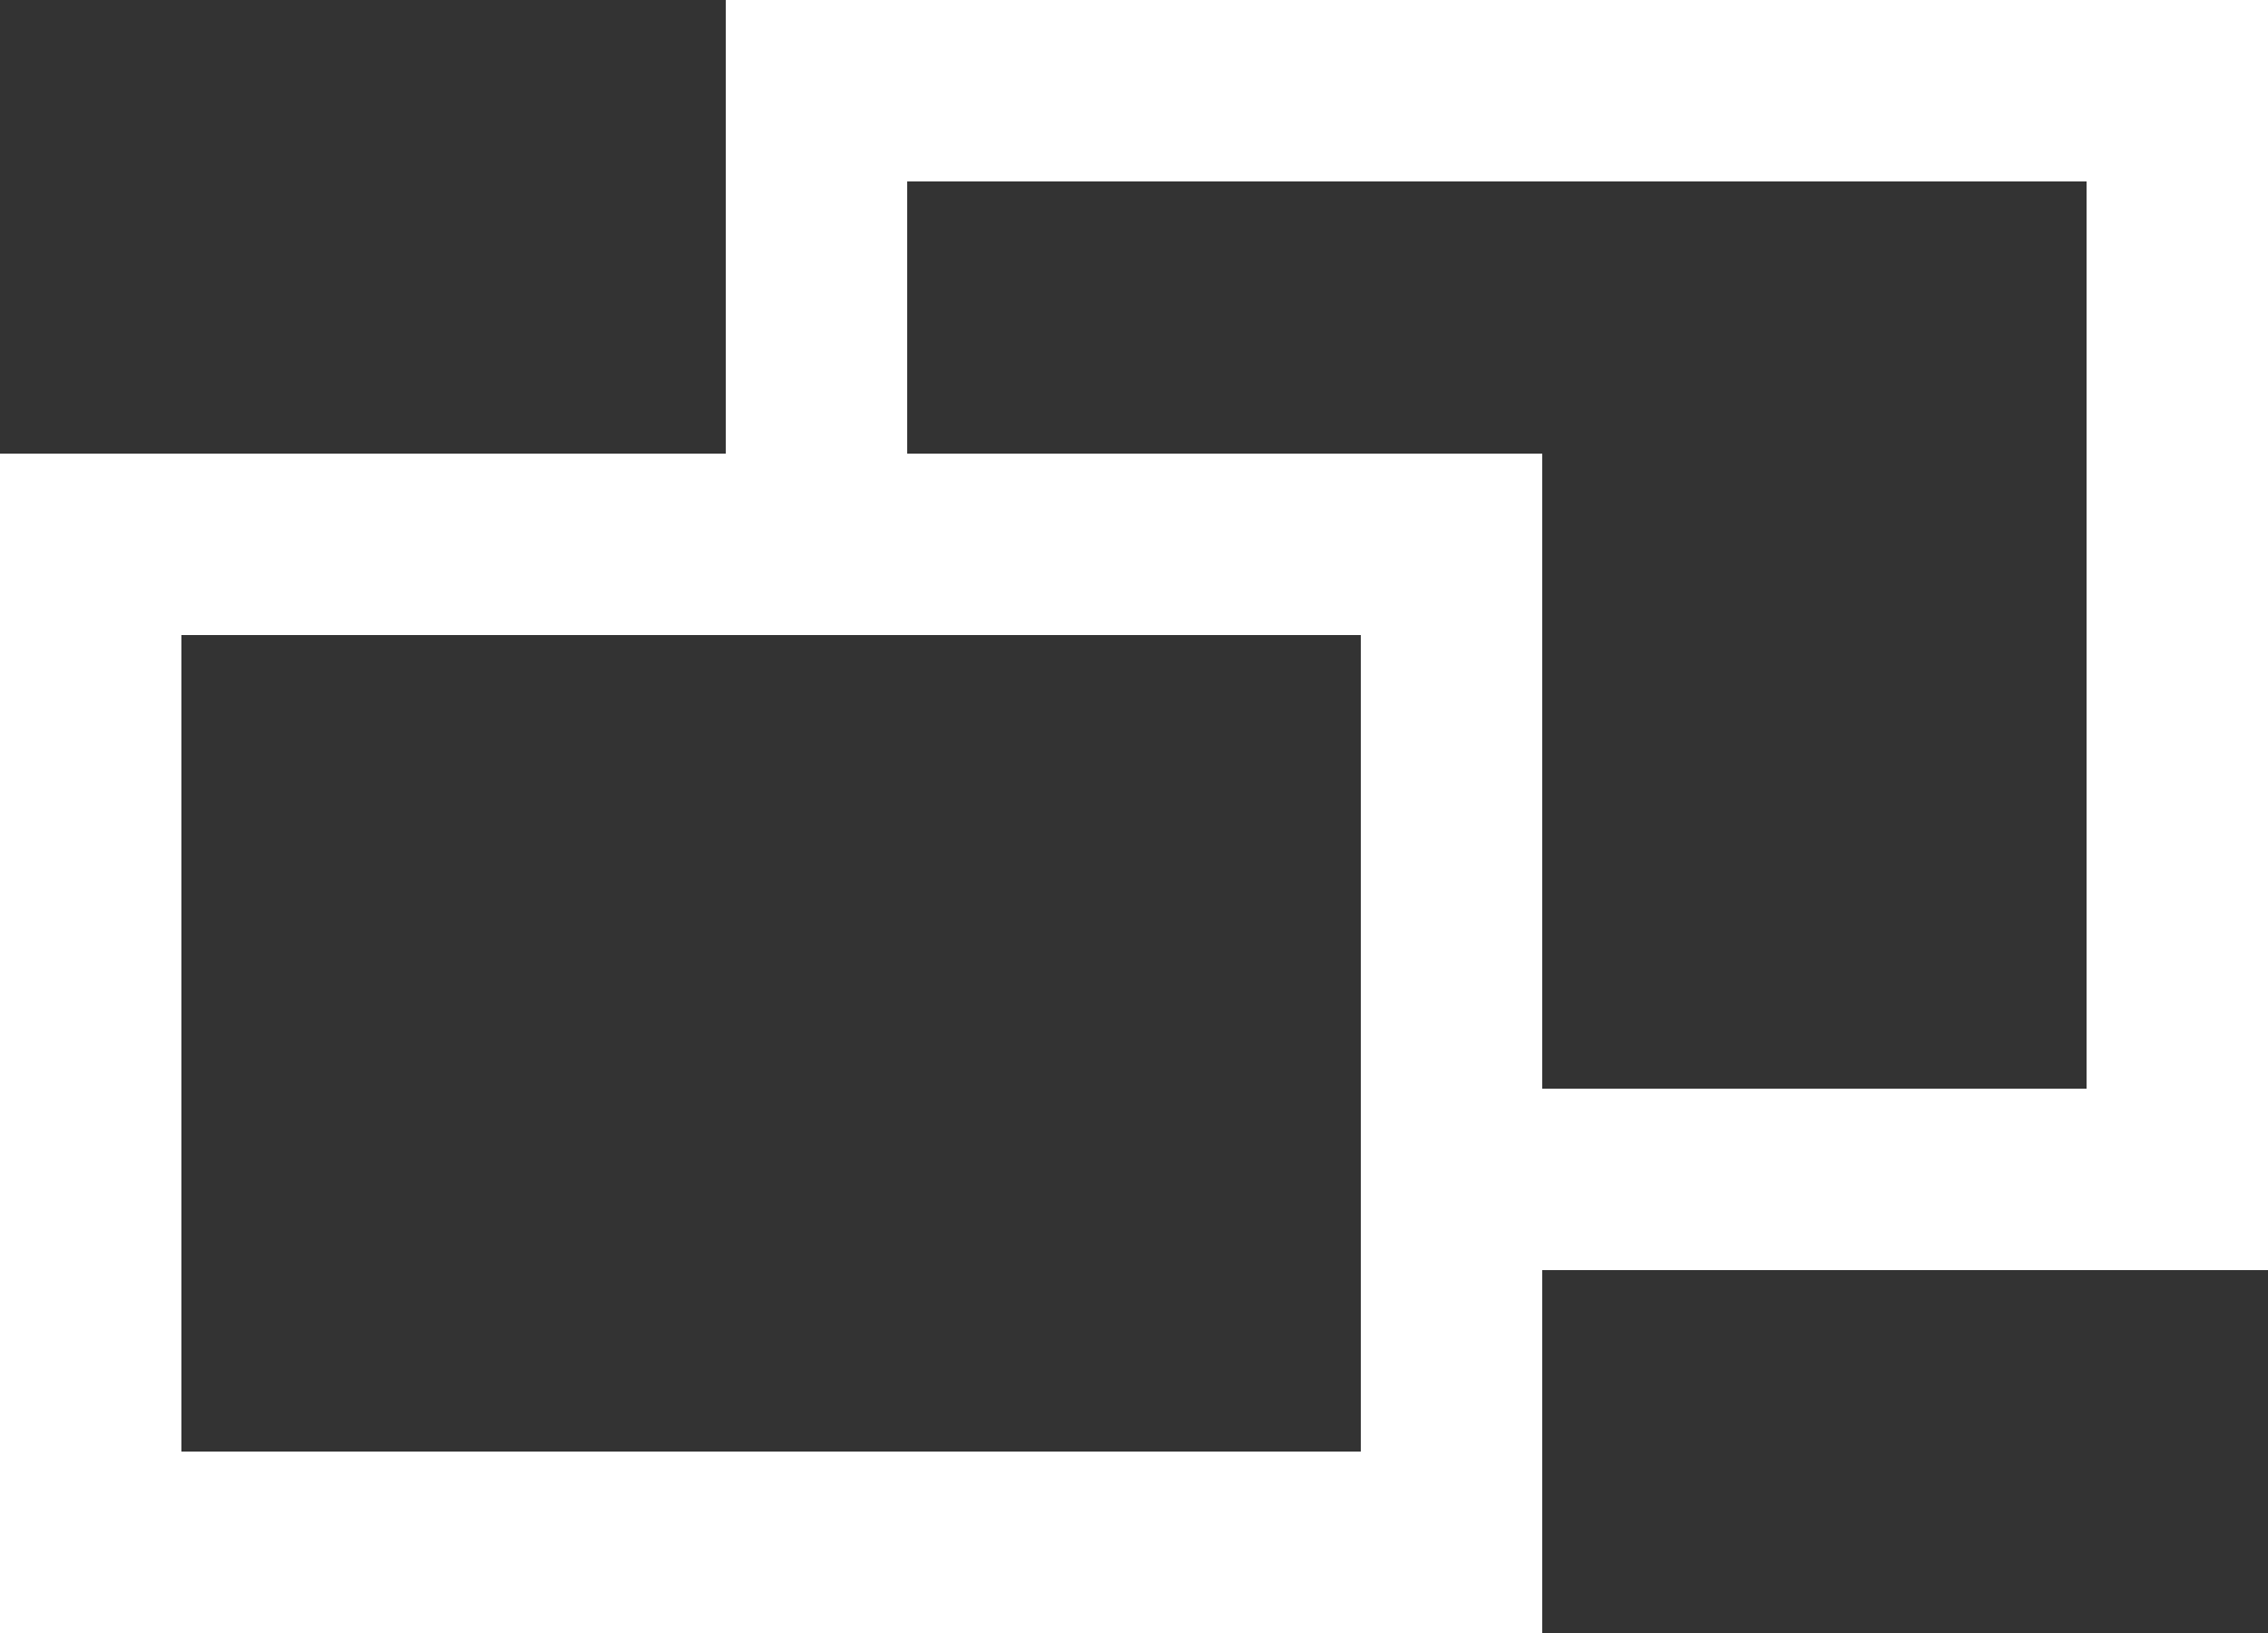
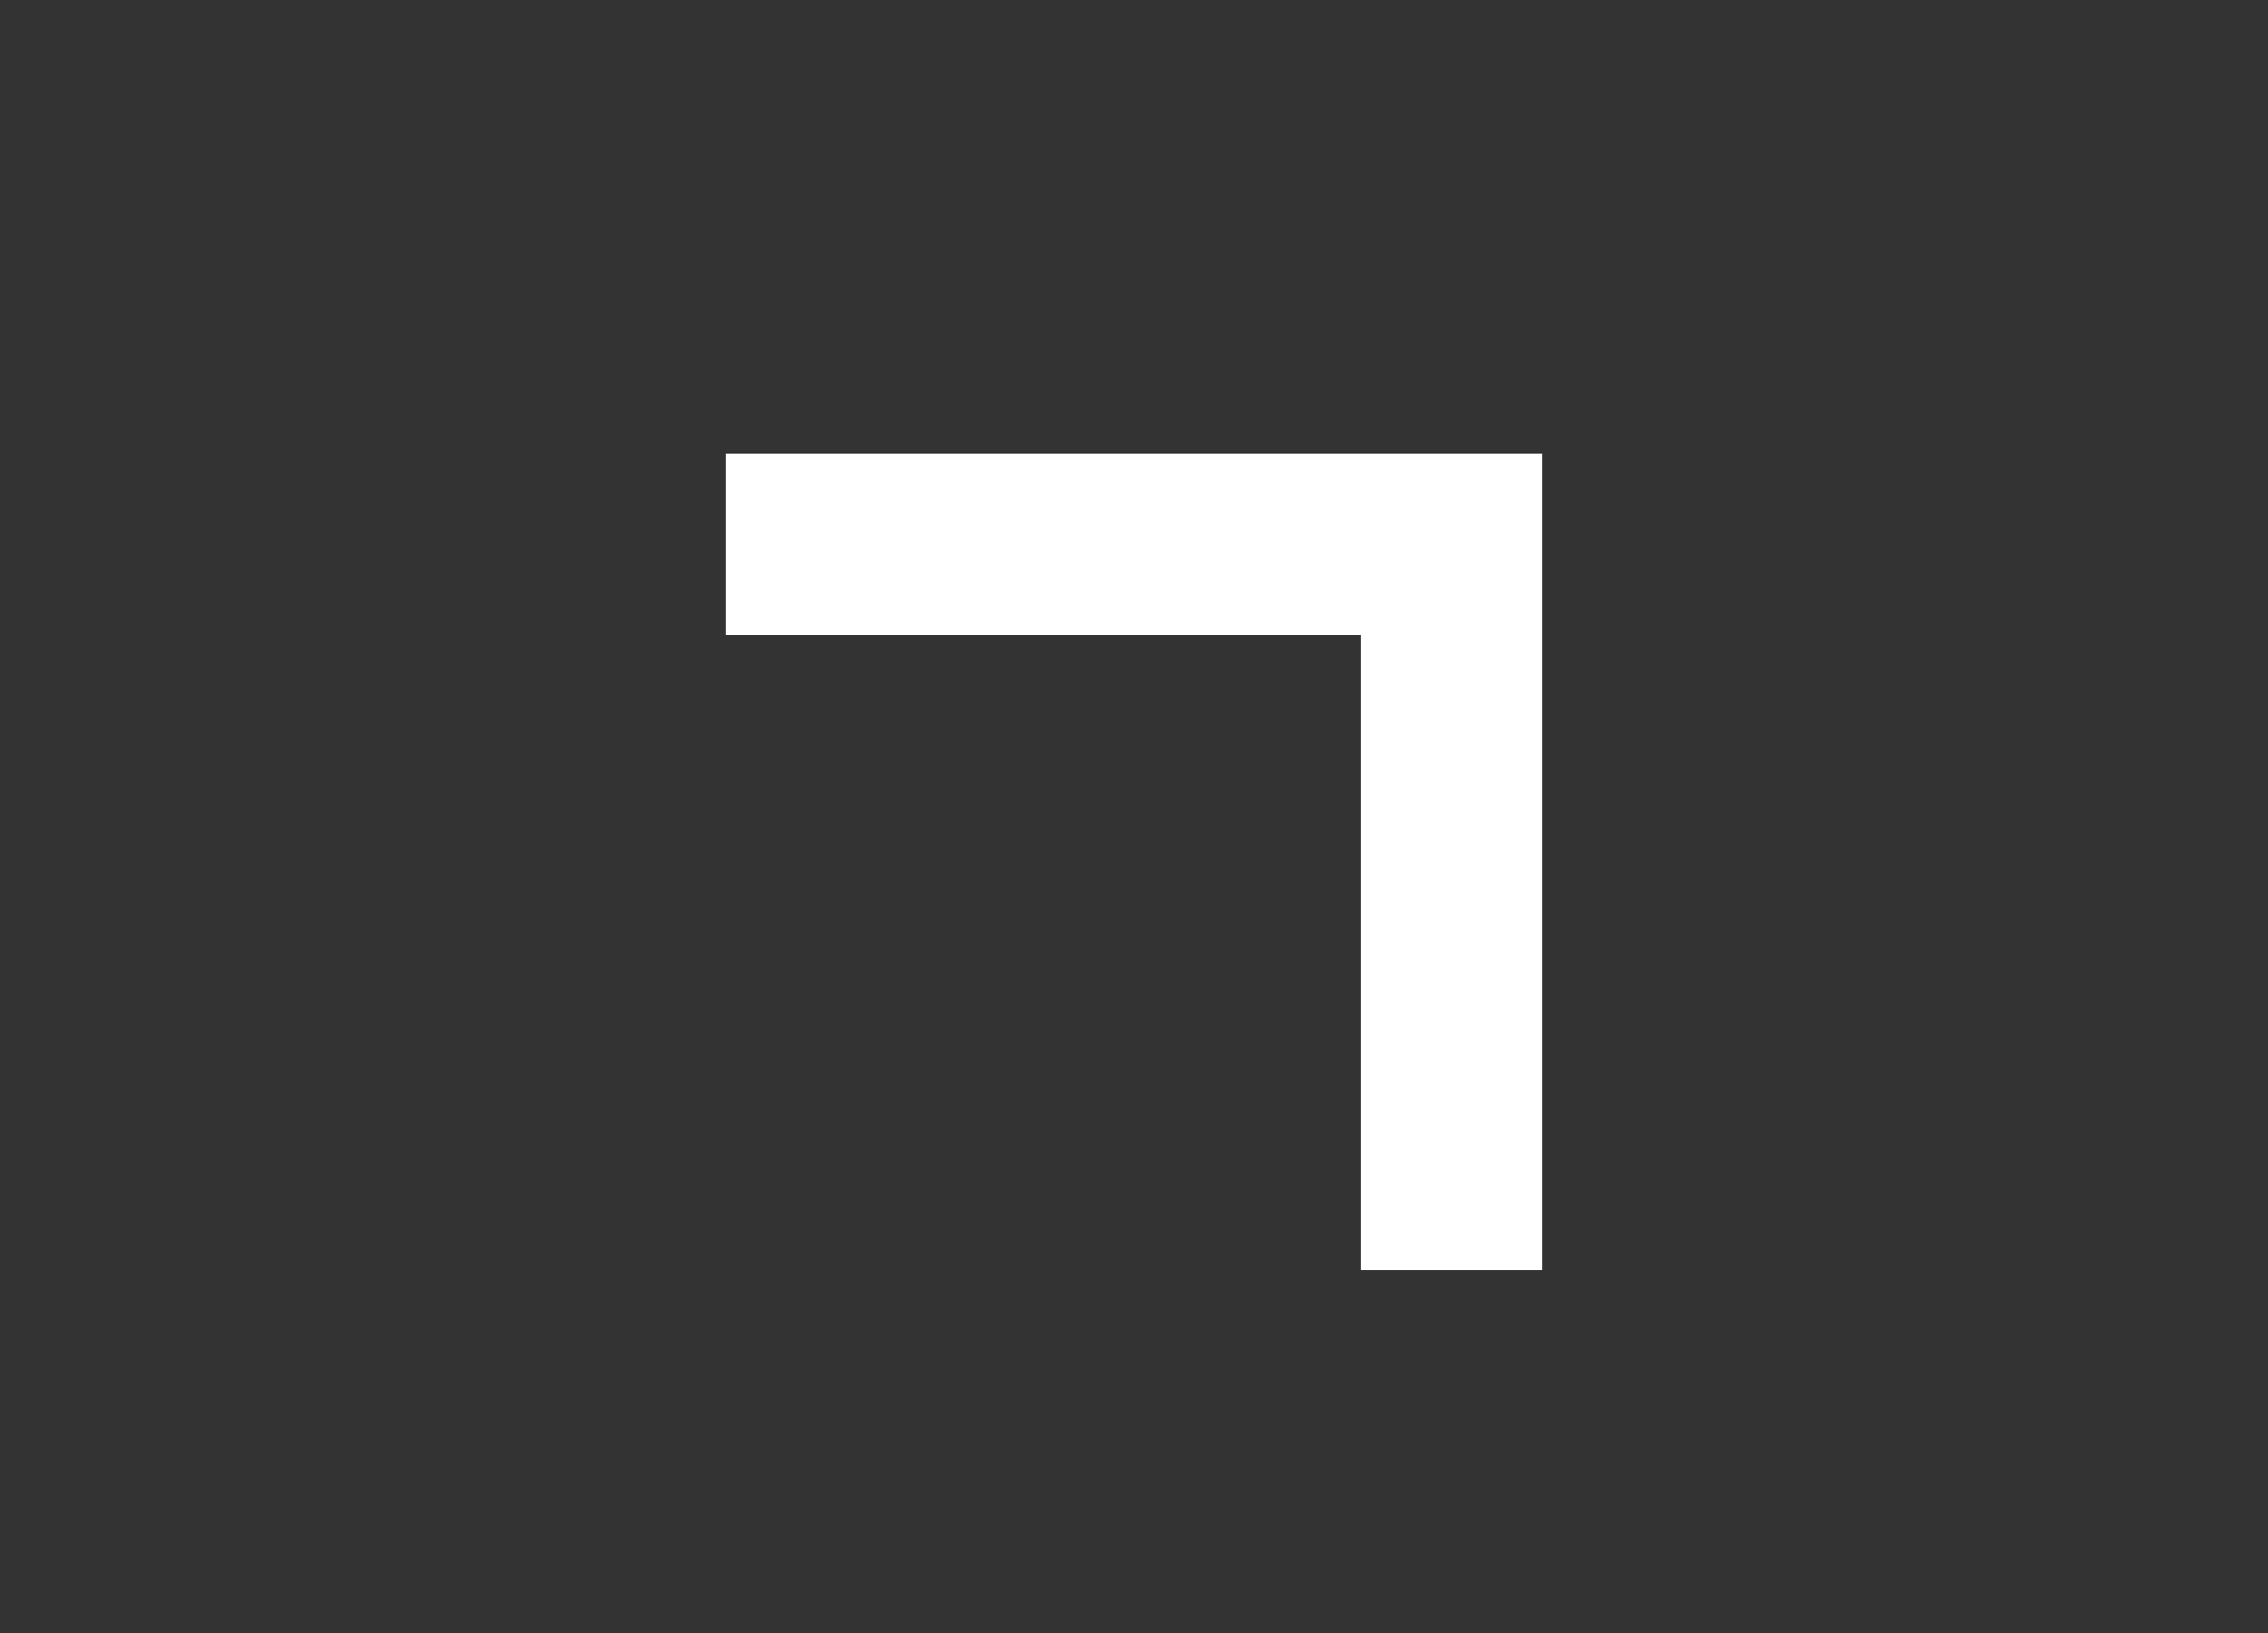
<svg xmlns="http://www.w3.org/2000/svg" width="25" height="18" viewBox="0 0 25 18">
  <rect x="0" y="0" width="25" height="18" fill="#333333" stroke="none" />
  <defs>
    <style>.cls-1{fill:none;}.cls-2{fill:#fff;}</style>
  </defs>
  <g id="レイヤー_2" data-name="レイヤー 2">
    <g id="レイヤー_1-2" data-name="レイヤー 1">
-       <rect class="cls-1" x="10" y="7" width="5" height="5" />
-       <polygon class="cls-1" points="17 12 23 12 23 2 10 2 10 5 17 5 17 12" />
      <polygon class="cls-1" points="8 7 2 7 2 16 15 16 15 14 8 14 8 7" />
      <polygon class="cls-2" points="15 7 15 12 17 12 17 5 10 5 10 7 15 7" />
-       <polygon class="cls-2" points="15 16 2 16 2 7 8 7 8 5 0 5 0 18 17 18 17 14 15 14 15 16" />
-       <polygon class="cls-2" points="25 0 8 0 8 5 10 5 10 2 23 2 23 12 17 12 17 14 25 14 25 0" />
      <rect class="cls-2" x="15" y="12" width="2" height="2" />
      <rect class="cls-2" x="8" y="5" width="2" height="2" />
    </g>
  </g>
</svg>